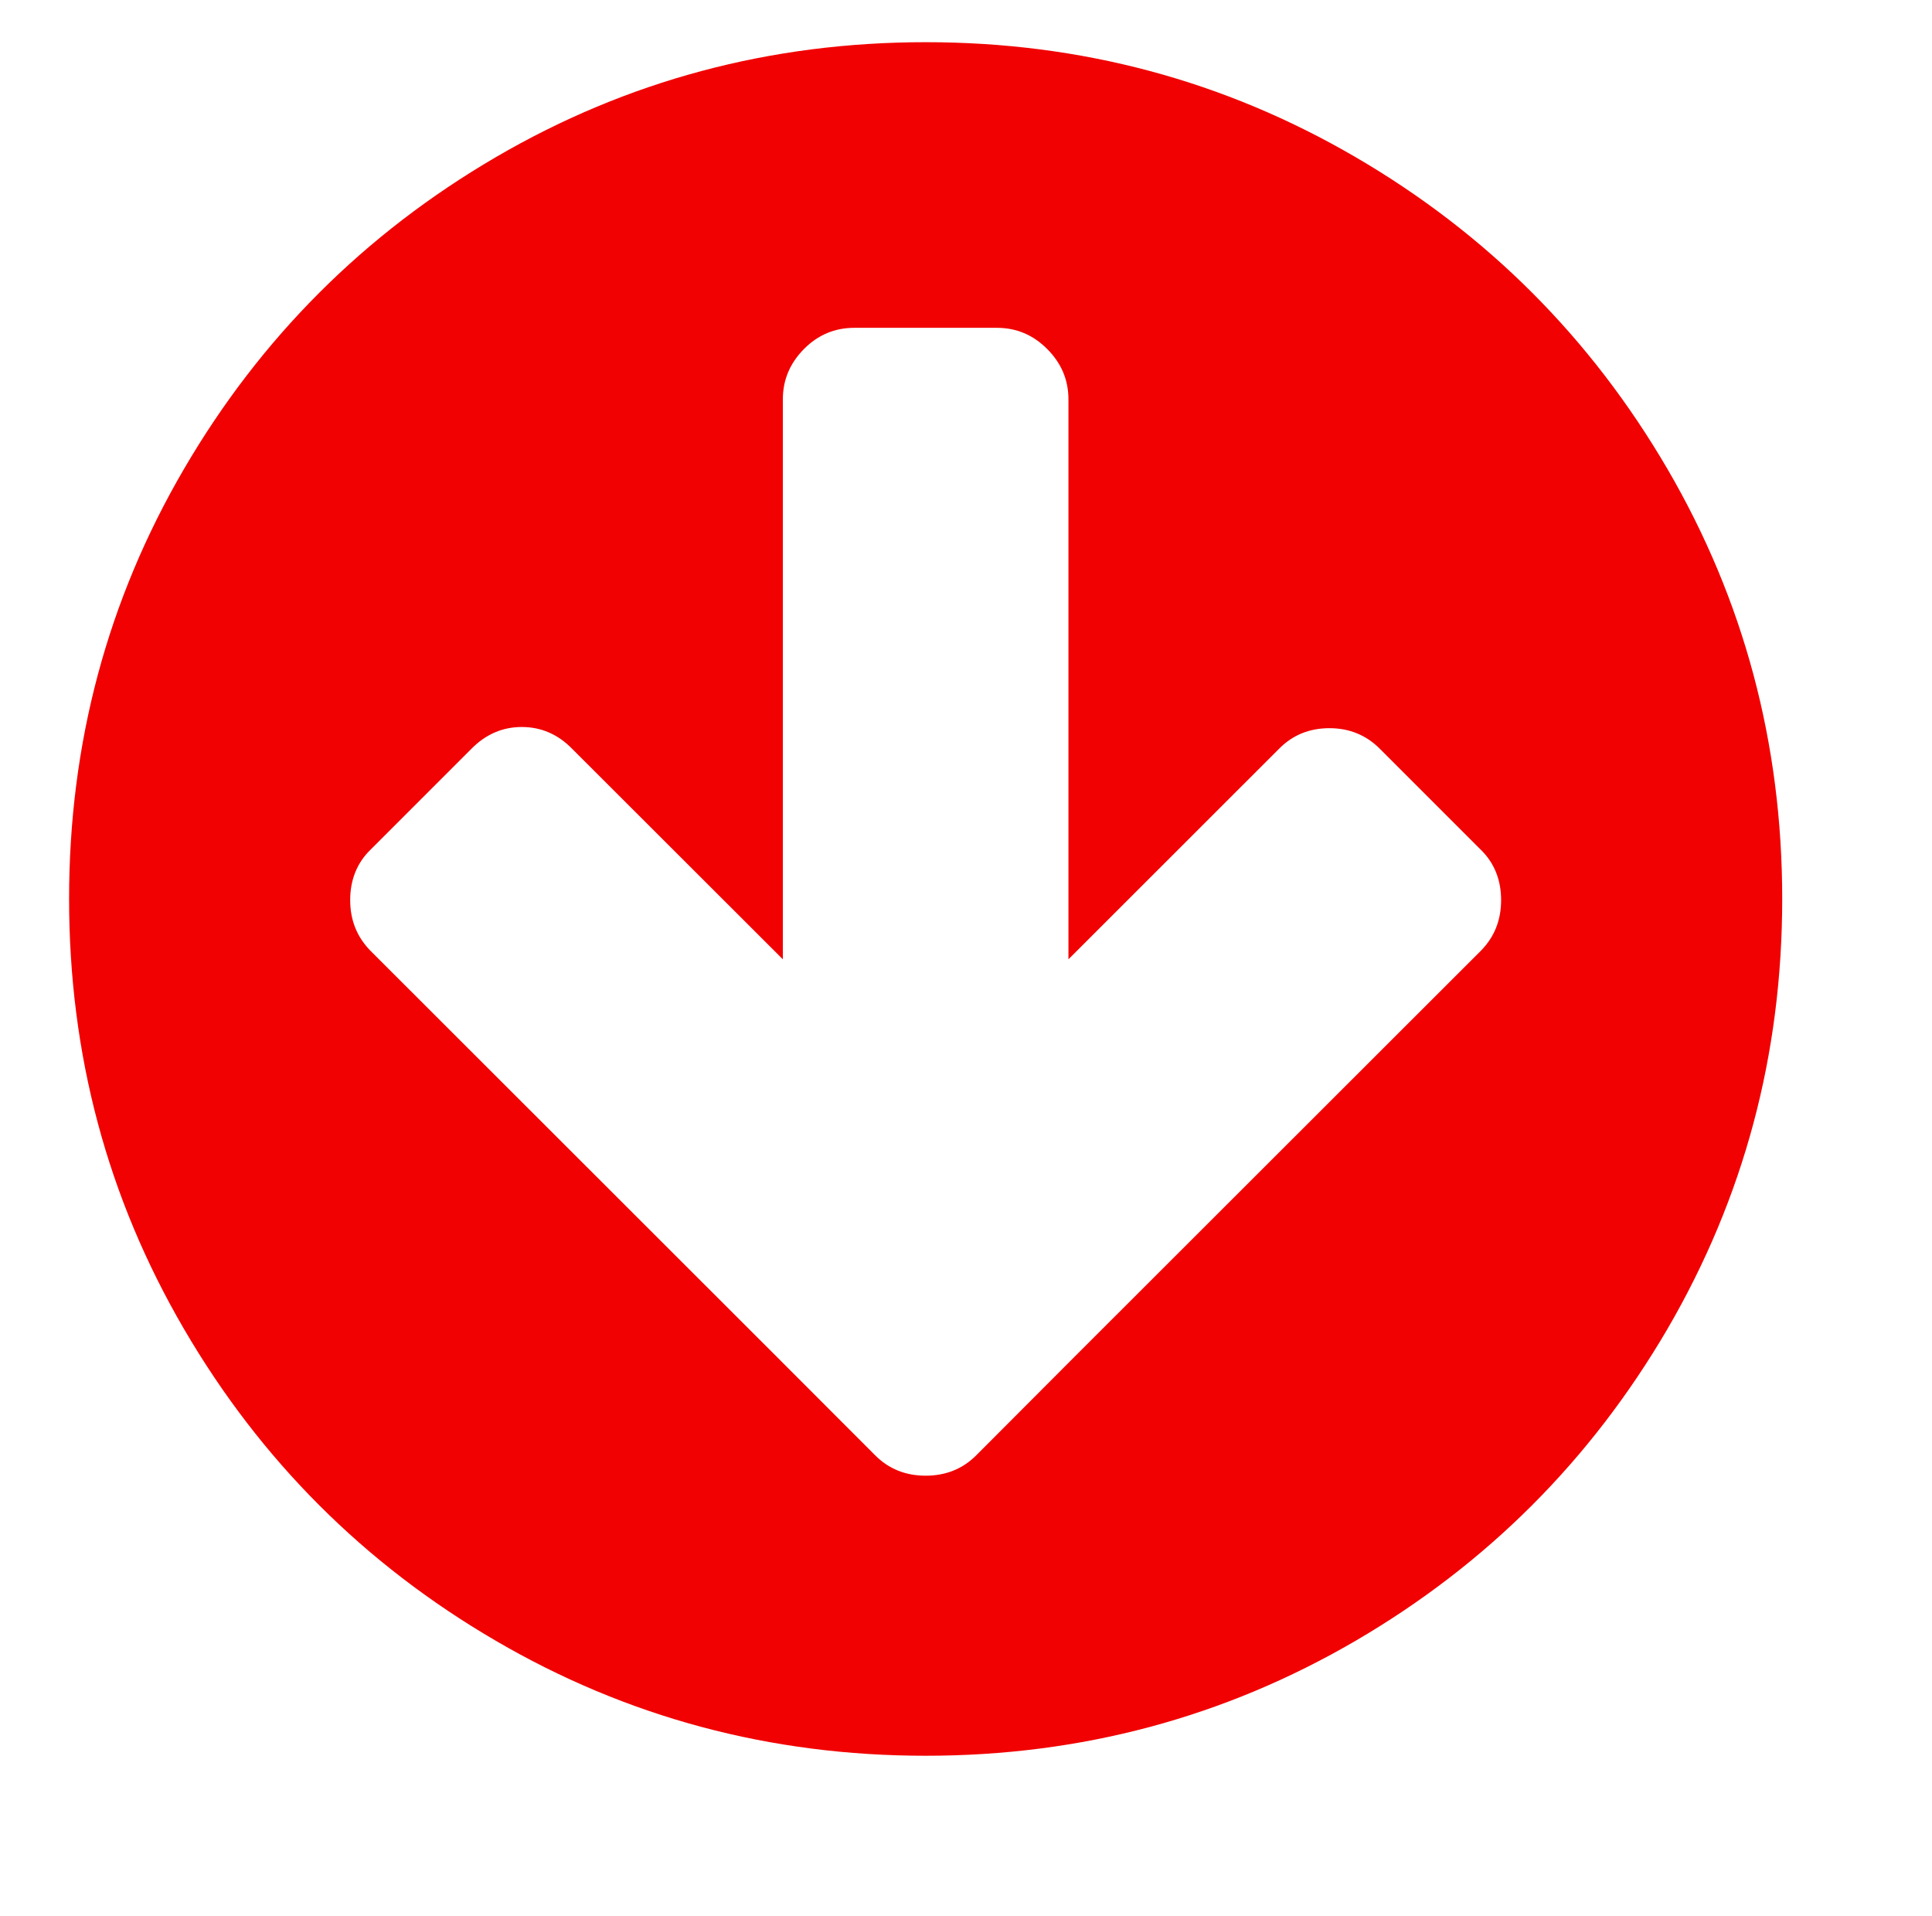
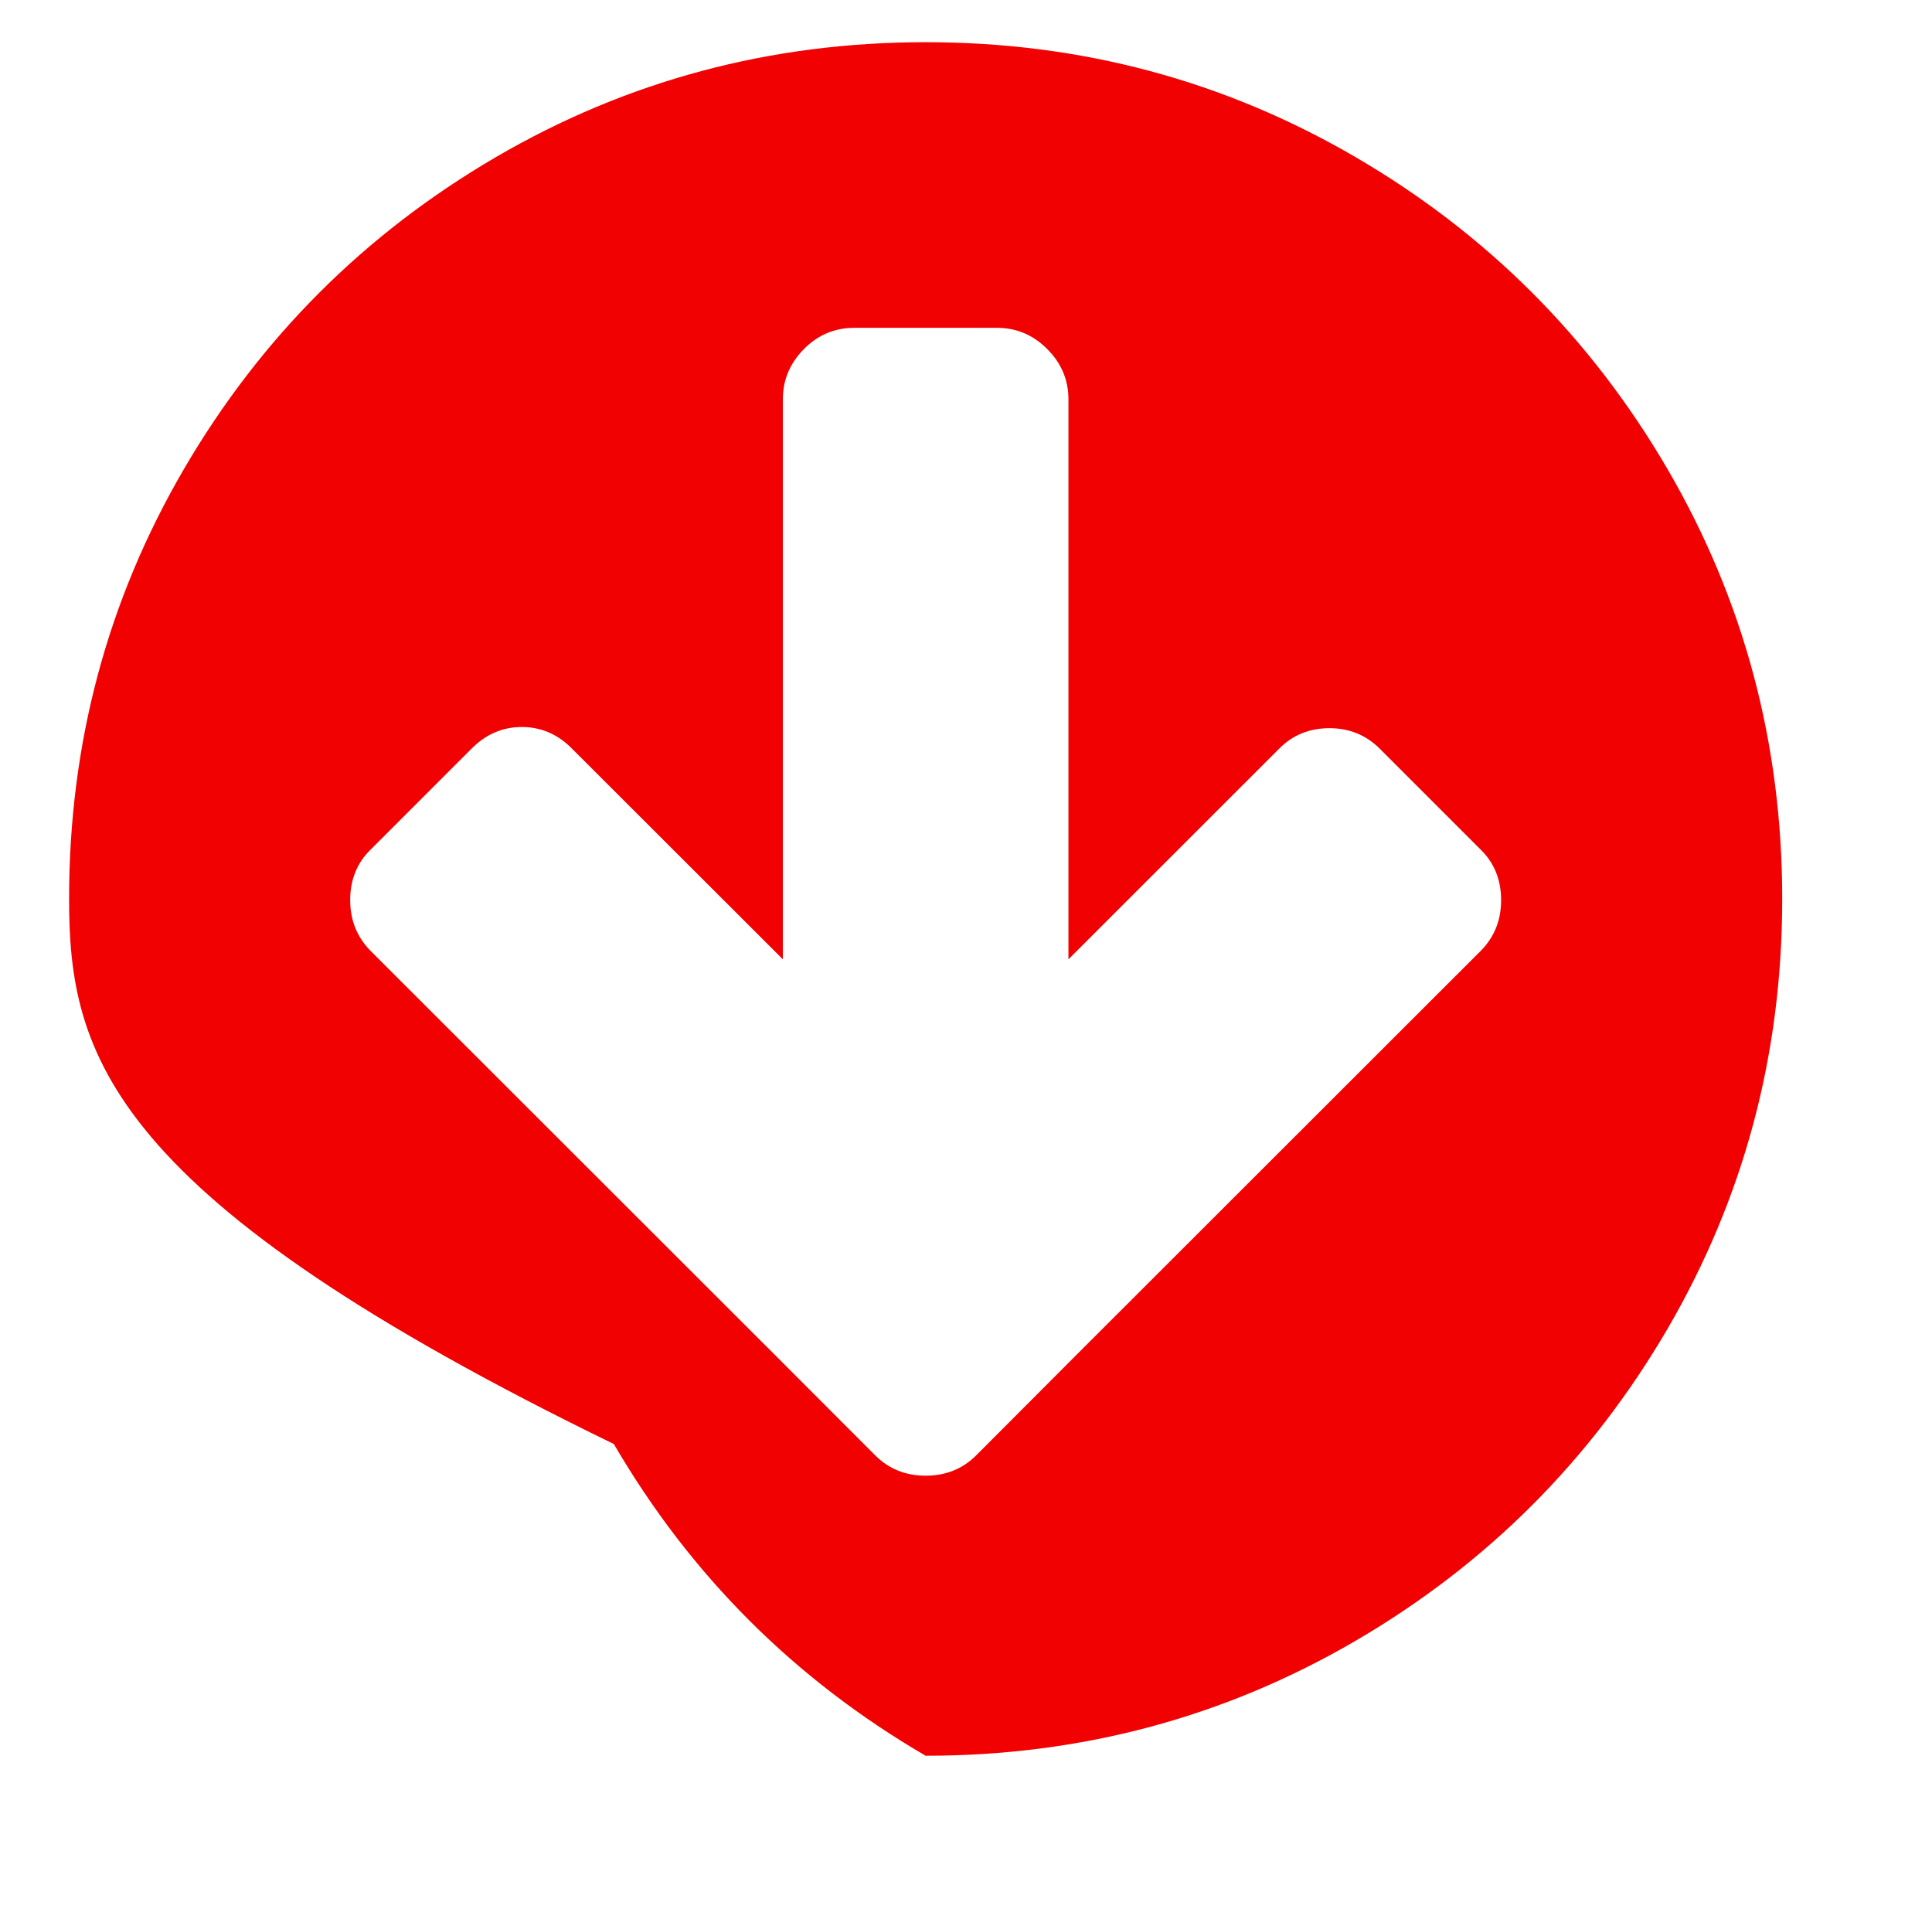
<svg xmlns="http://www.w3.org/2000/svg" version="1.1" id="Layer_1" focusable="false" x="0px" y="0px" width="16.303px" height="16.167px" viewBox="39.167 679.666 16.303 16.167" enable-background="new 39.167 679.666 16.303 16.167" xml:space="preserve">
-   <path fill="#F10101" d="M42.122,687.26c0,0.17,0.057,0.31,0.169,0.426l3.408,3.405l0.856,0.857c0.113,0.112,0.254,0.169,0.423,0.169  s0.311-0.057,0.424-0.169l0.855-0.857l3.408-3.405c0.113-0.116,0.169-0.256,0.169-0.426c0-0.169-0.057-0.312-0.169-0.422  l-0.856-0.856c-0.114-0.113-0.254-0.172-0.424-0.172s-0.311,0.059-0.423,0.172l-1.779,1.778v-4.724c0-0.165-0.06-0.306-0.18-0.426  c-0.119-0.119-0.26-0.178-0.424-0.178h-1.203c-0.164,0-0.306,0.059-0.424,0.178c-0.119,0.12-0.179,0.261-0.179,0.426v4.724  l-1.78-1.778c-0.118-0.12-0.259-0.182-0.423-0.182c-0.163,0-0.304,0.062-0.423,0.182l-0.856,0.856  C42.179,686.948,42.122,687.091,42.122,687.26L42.122,687.26z M39.75,687.25c0-1.311,0.323-2.52,0.97-3.628  c0.646-1.106,1.523-1.983,2.631-2.63c1.107-0.646,2.317-0.97,3.627-0.97c1.312,0,2.52,0.324,3.628,0.97  c1.108,0.646,1.984,1.523,2.631,2.63c0.646,1.108,0.969,2.317,0.969,3.628c0,1.313-0.323,2.521-0.969,3.63  c-0.647,1.106-1.523,1.983-2.631,2.63c-1.108,0.646-2.316,0.97-3.628,0.97c-1.311,0-2.52-0.324-3.627-0.97  c-1.108-0.646-1.985-1.523-2.631-2.63C40.073,689.771,39.75,688.563,39.75,687.25z" />
+   <path fill="#F10101" d="M42.122,687.26c0,0.17,0.057,0.31,0.169,0.426l3.408,3.405l0.856,0.857c0.113,0.112,0.254,0.169,0.423,0.169  s0.311-0.057,0.424-0.169l0.855-0.857l3.408-3.405c0.113-0.116,0.169-0.256,0.169-0.426c0-0.169-0.057-0.312-0.169-0.422  l-0.856-0.856c-0.114-0.113-0.254-0.172-0.424-0.172s-0.311,0.059-0.423,0.172l-1.779,1.778v-4.724c0-0.165-0.06-0.306-0.18-0.426  c-0.119-0.119-0.26-0.178-0.424-0.178h-1.203c-0.164,0-0.306,0.059-0.424,0.178c-0.119,0.12-0.179,0.261-0.179,0.426v4.724  l-1.78-1.778c-0.118-0.12-0.259-0.182-0.423-0.182c-0.163,0-0.304,0.062-0.423,0.182l-0.856,0.856  C42.179,686.948,42.122,687.091,42.122,687.26L42.122,687.26z M39.75,687.25c0-1.311,0.323-2.52,0.97-3.628  c0.646-1.106,1.523-1.983,2.631-2.63c1.107-0.646,2.317-0.97,3.627-0.97c1.312,0,2.52,0.324,3.628,0.97  c1.108,0.646,1.984,1.523,2.631,2.63c0.646,1.108,0.969,2.317,0.969,3.628c0,1.313-0.323,2.521-0.969,3.63  c-0.647,1.106-1.523,1.983-2.631,2.63c-1.108,0.646-2.316,0.97-3.628,0.97c-1.108-0.646-1.985-1.523-2.631-2.63C40.073,689.771,39.75,688.563,39.75,687.25z" />
</svg>